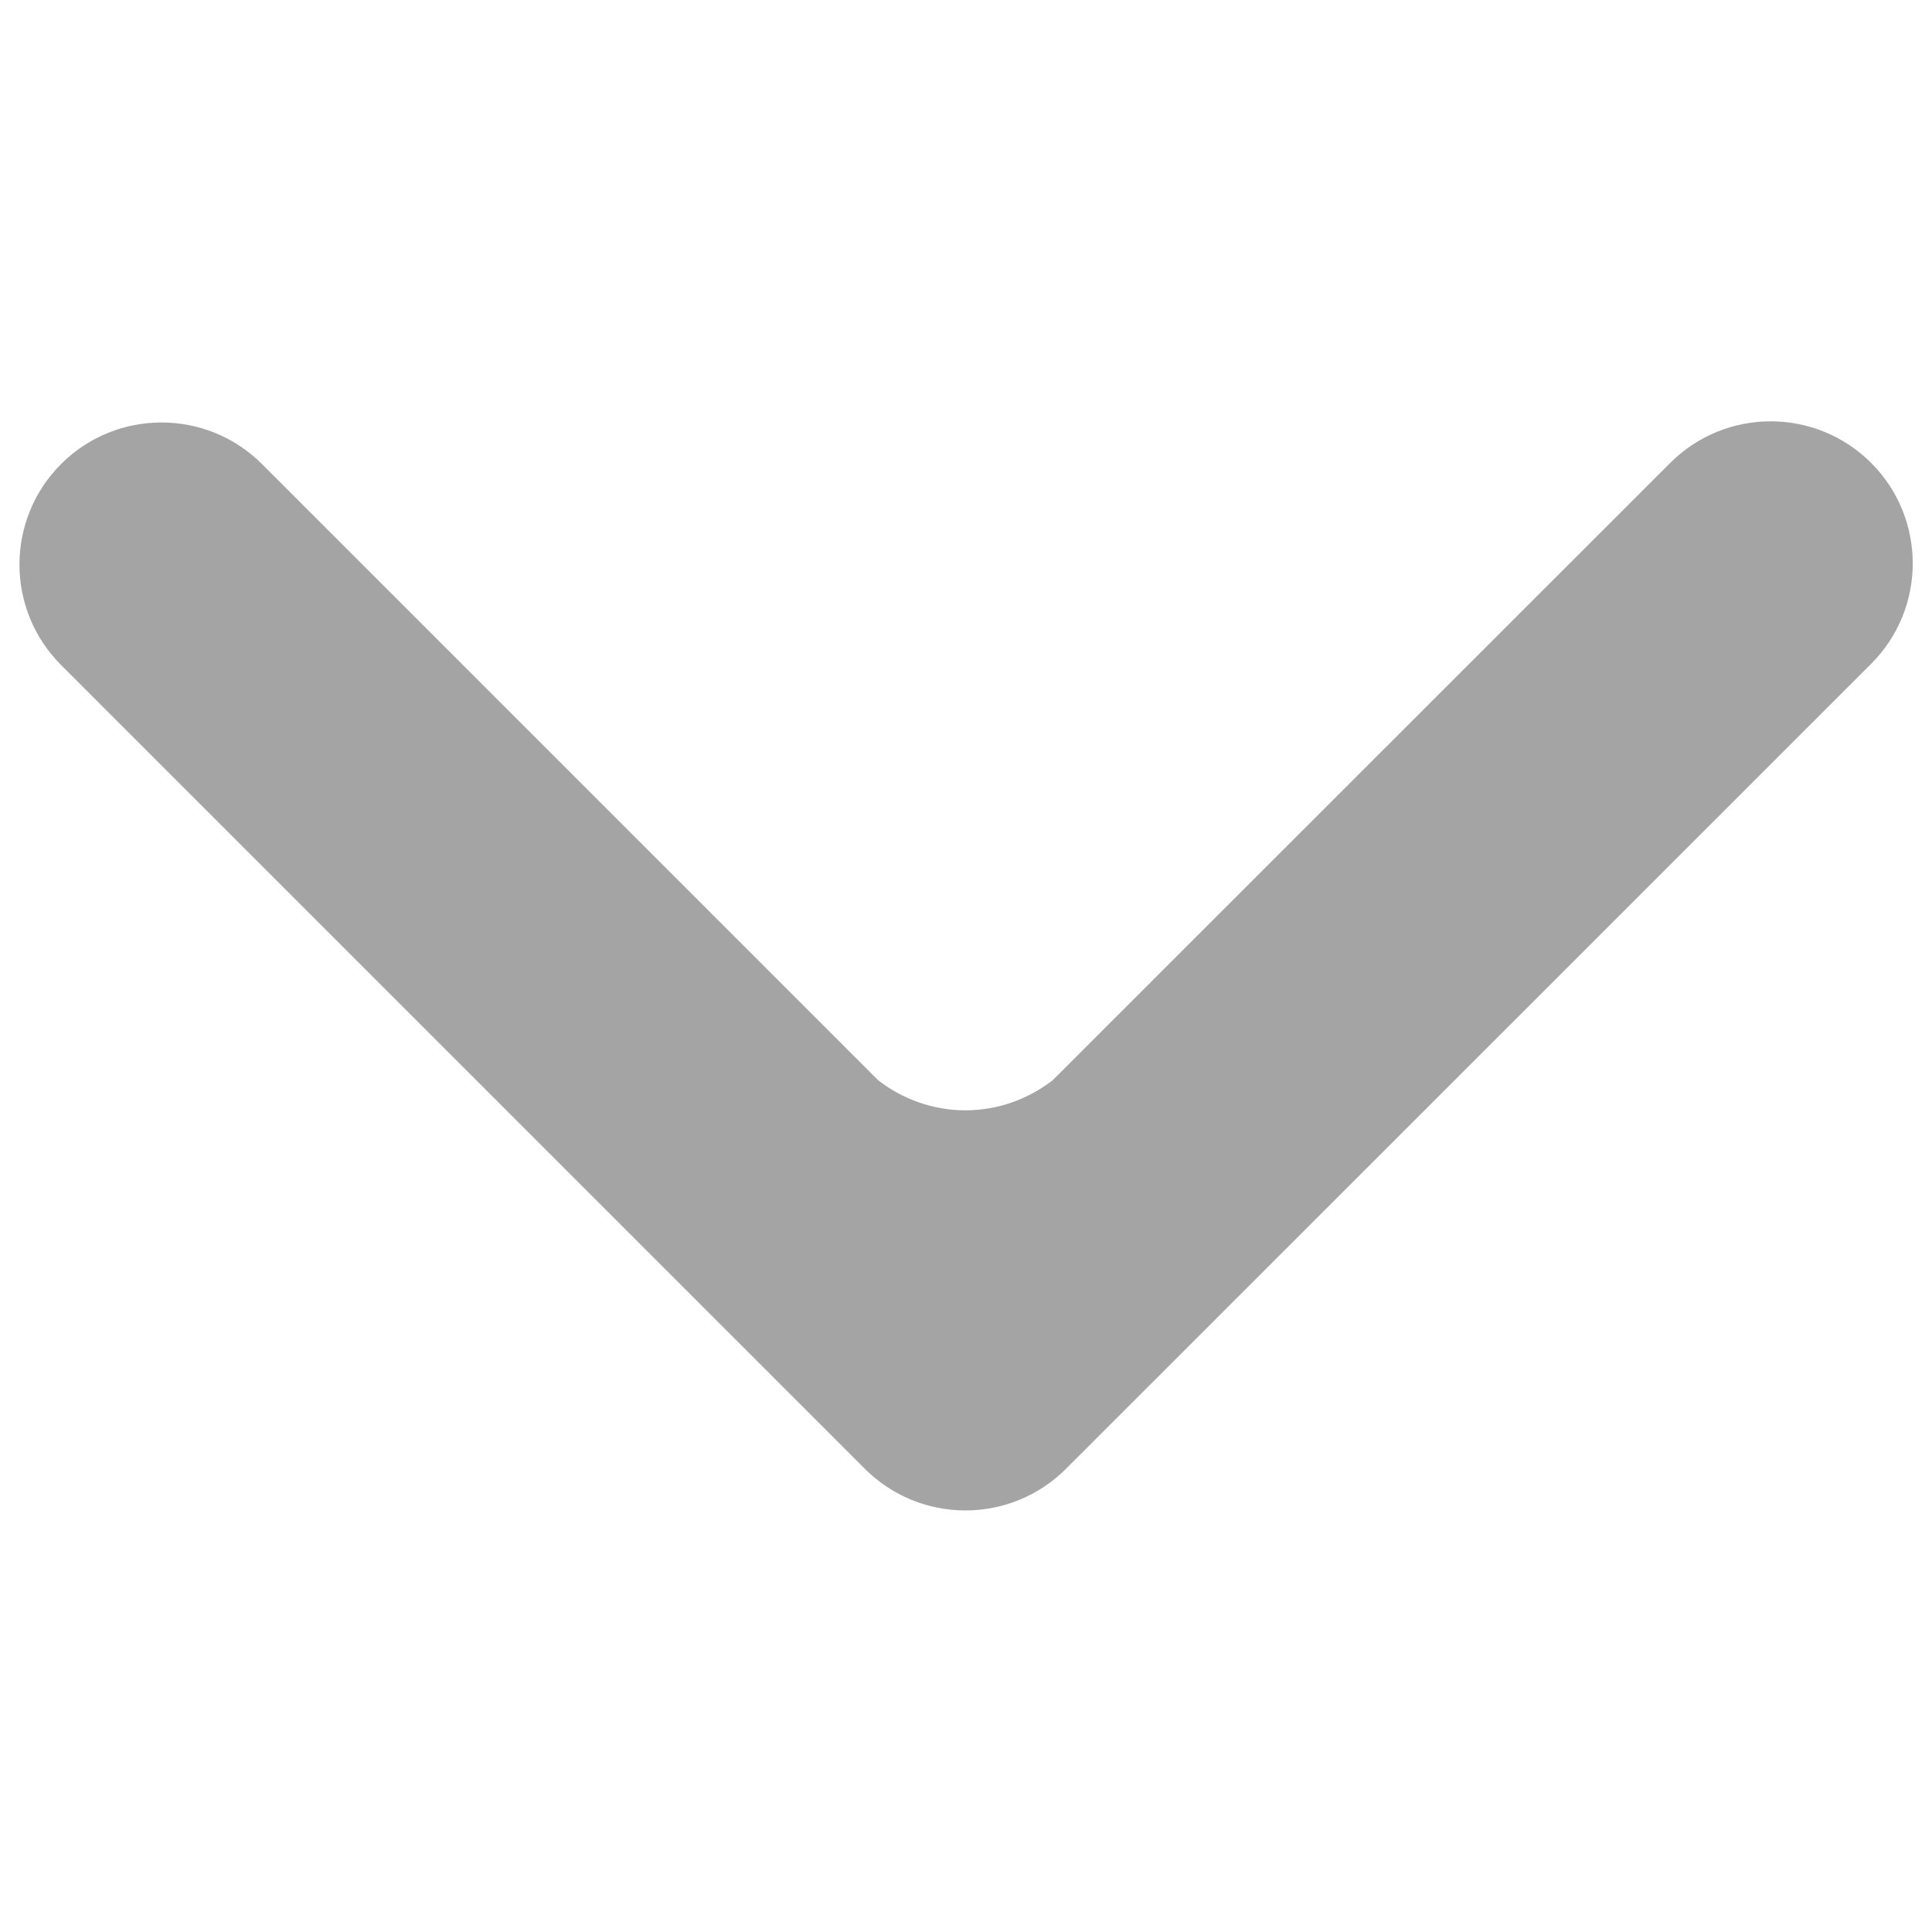
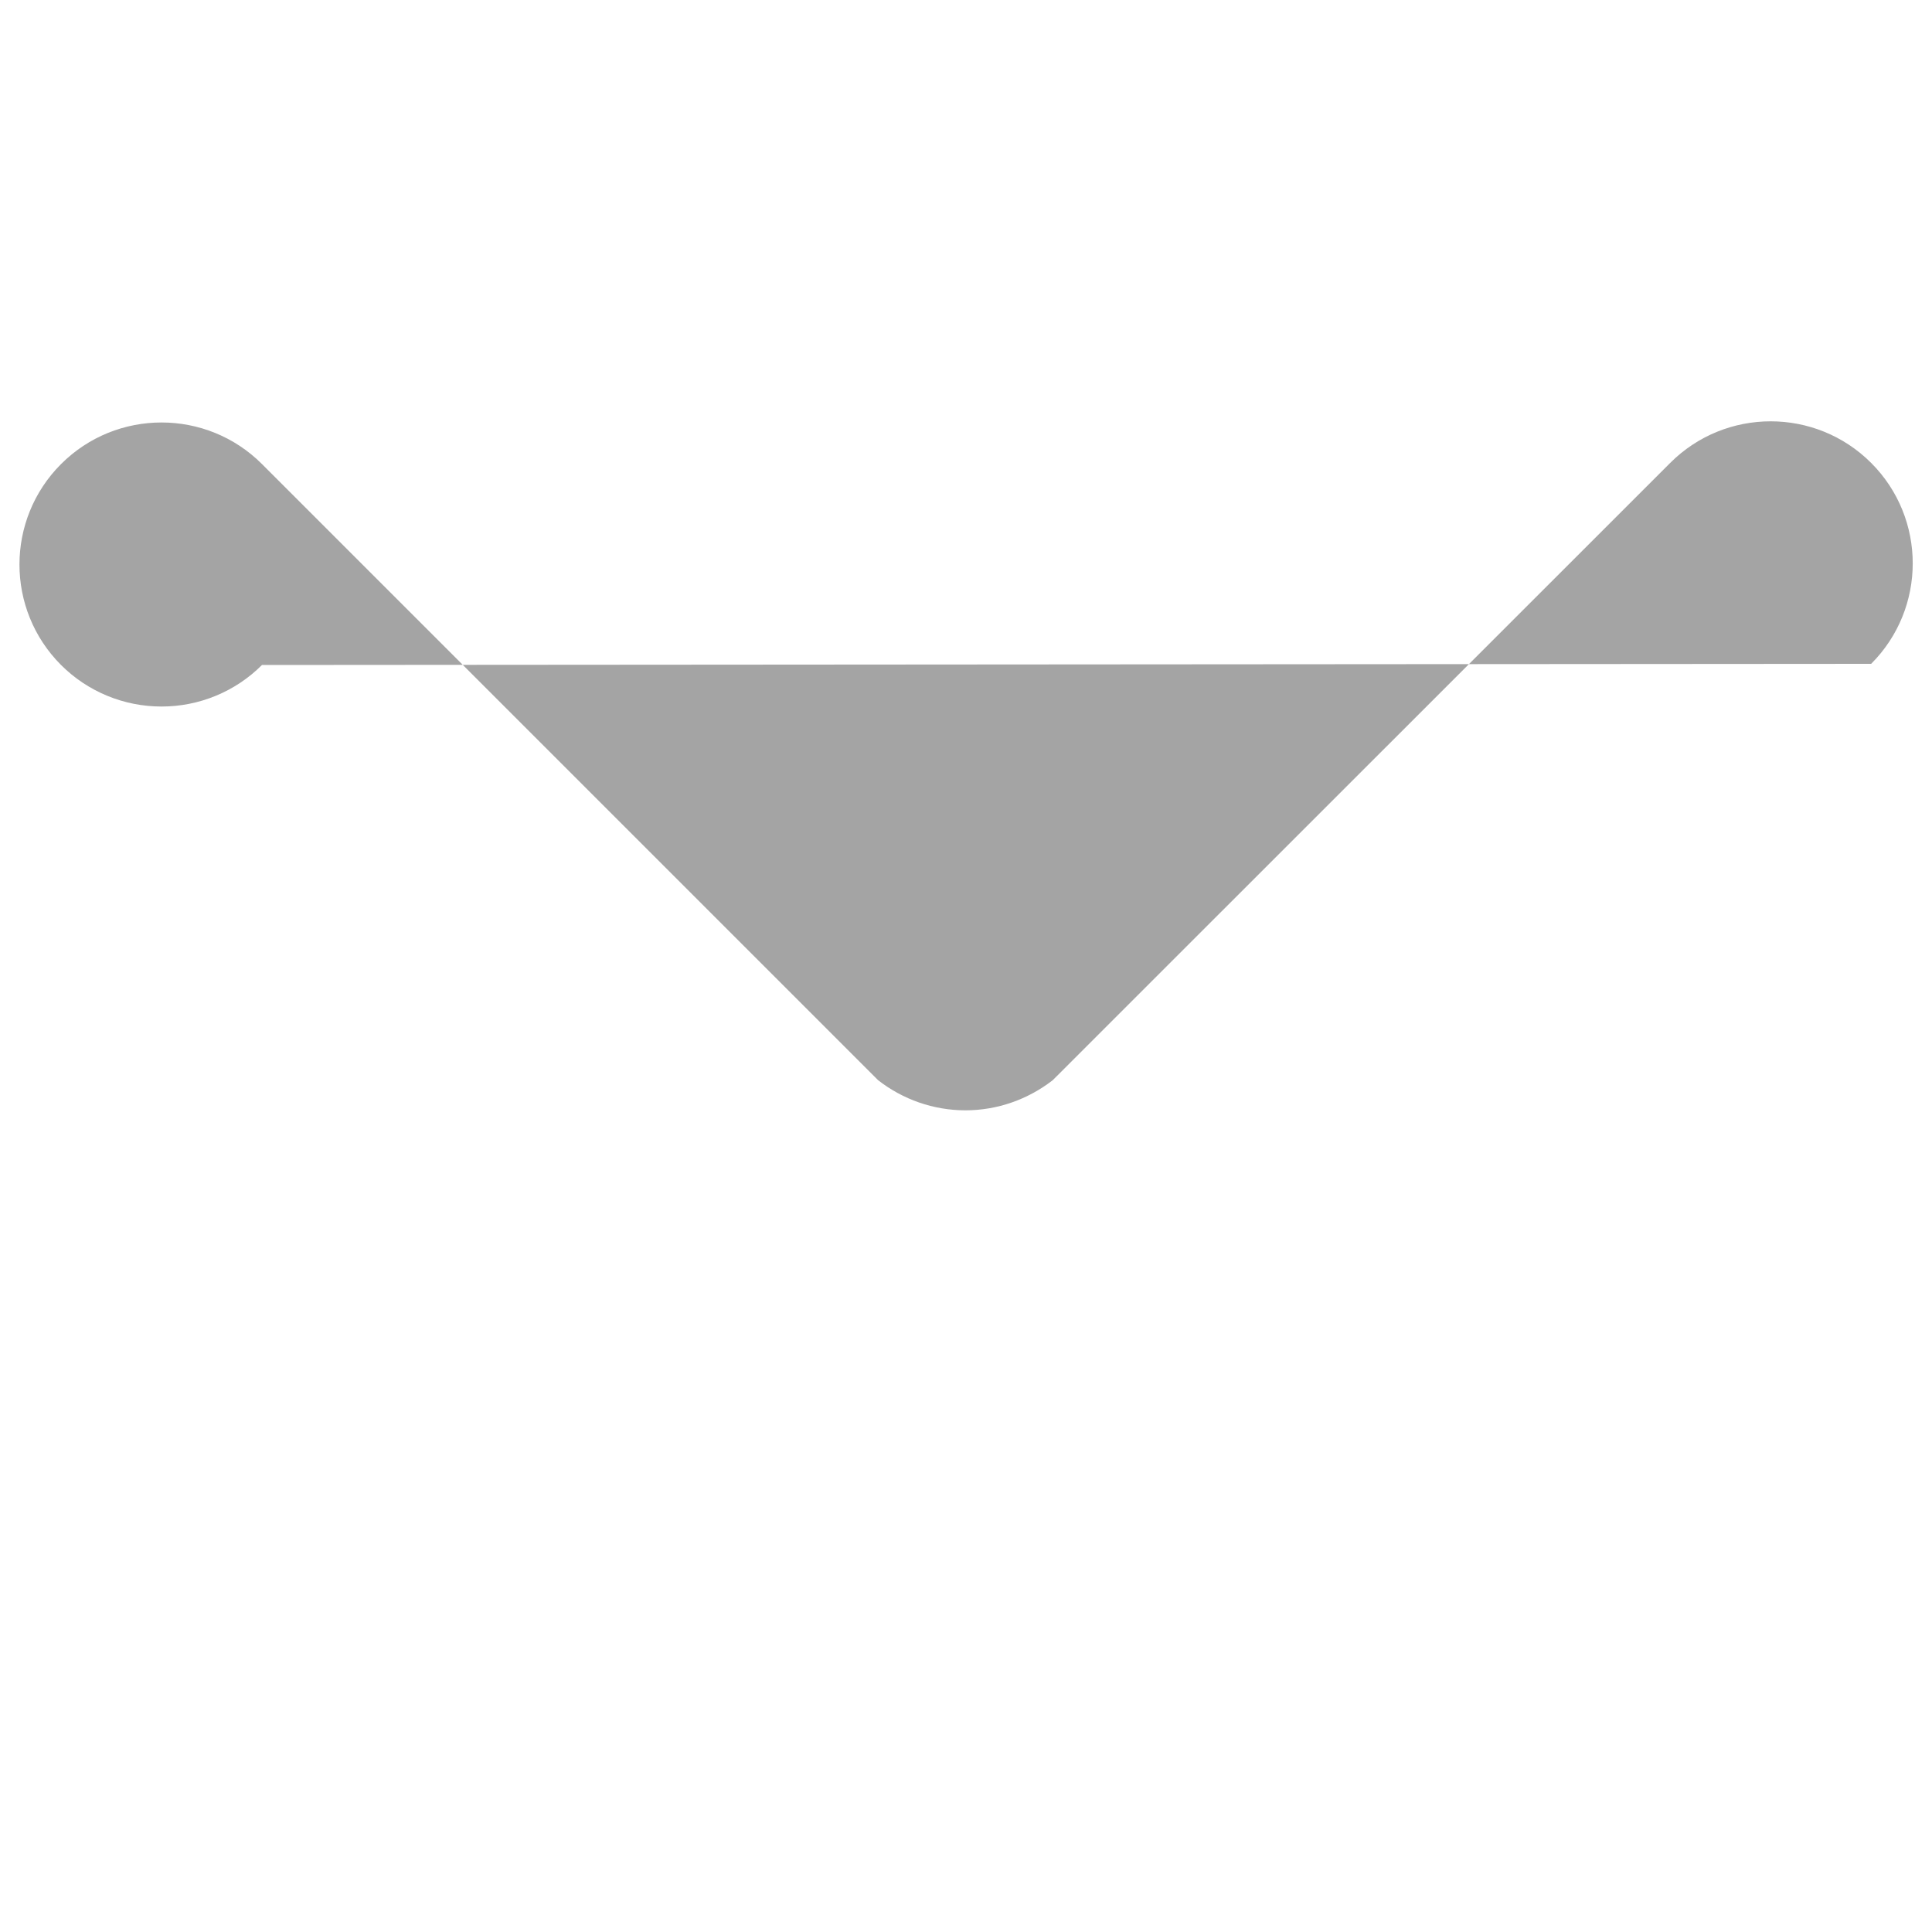
<svg xmlns="http://www.w3.org/2000/svg" version="1.1" x="0px" y="0px" viewBox="0 0 1000 1000" enable-background="new 0 0 1000 1000" xml:space="preserve">
  <g>
-     <path fill="#a4a4a4" d="M968.5,343.6c28.7-28.7,28.7-75.3,0-104c-28.7-28.7-75.3-28.7-104,0L544.9,559.1c-12.9,10-28.7,15.6-45.2,15.6c-16.5,0-32.4-5.6-45.2-15.6L135.6,240.2c-28.7-28.7-75.3-28.7-104,0c-28.7,28.7-28.7,75.3,0,104l416.1,416.1c13.8,13.8,32.5,21.5,52,21.5c19.5,0,38.2-7.7,52-21.5L968.5,343.6z" />
+     <path fill="#a4a4a4" d="M968.5,343.6c28.7-28.7,28.7-75.3,0-104c-28.7-28.7-75.3-28.7-104,0L544.9,559.1c-12.9,10-28.7,15.6-45.2,15.6c-16.5,0-32.4-5.6-45.2-15.6L135.6,240.2c-28.7-28.7-75.3-28.7-104,0c-28.7,28.7-28.7,75.3,0,104c13.8,13.8,32.5,21.5,52,21.5c19.5,0,38.2-7.7,52-21.5L968.5,343.6z" />
  </g>
</svg>